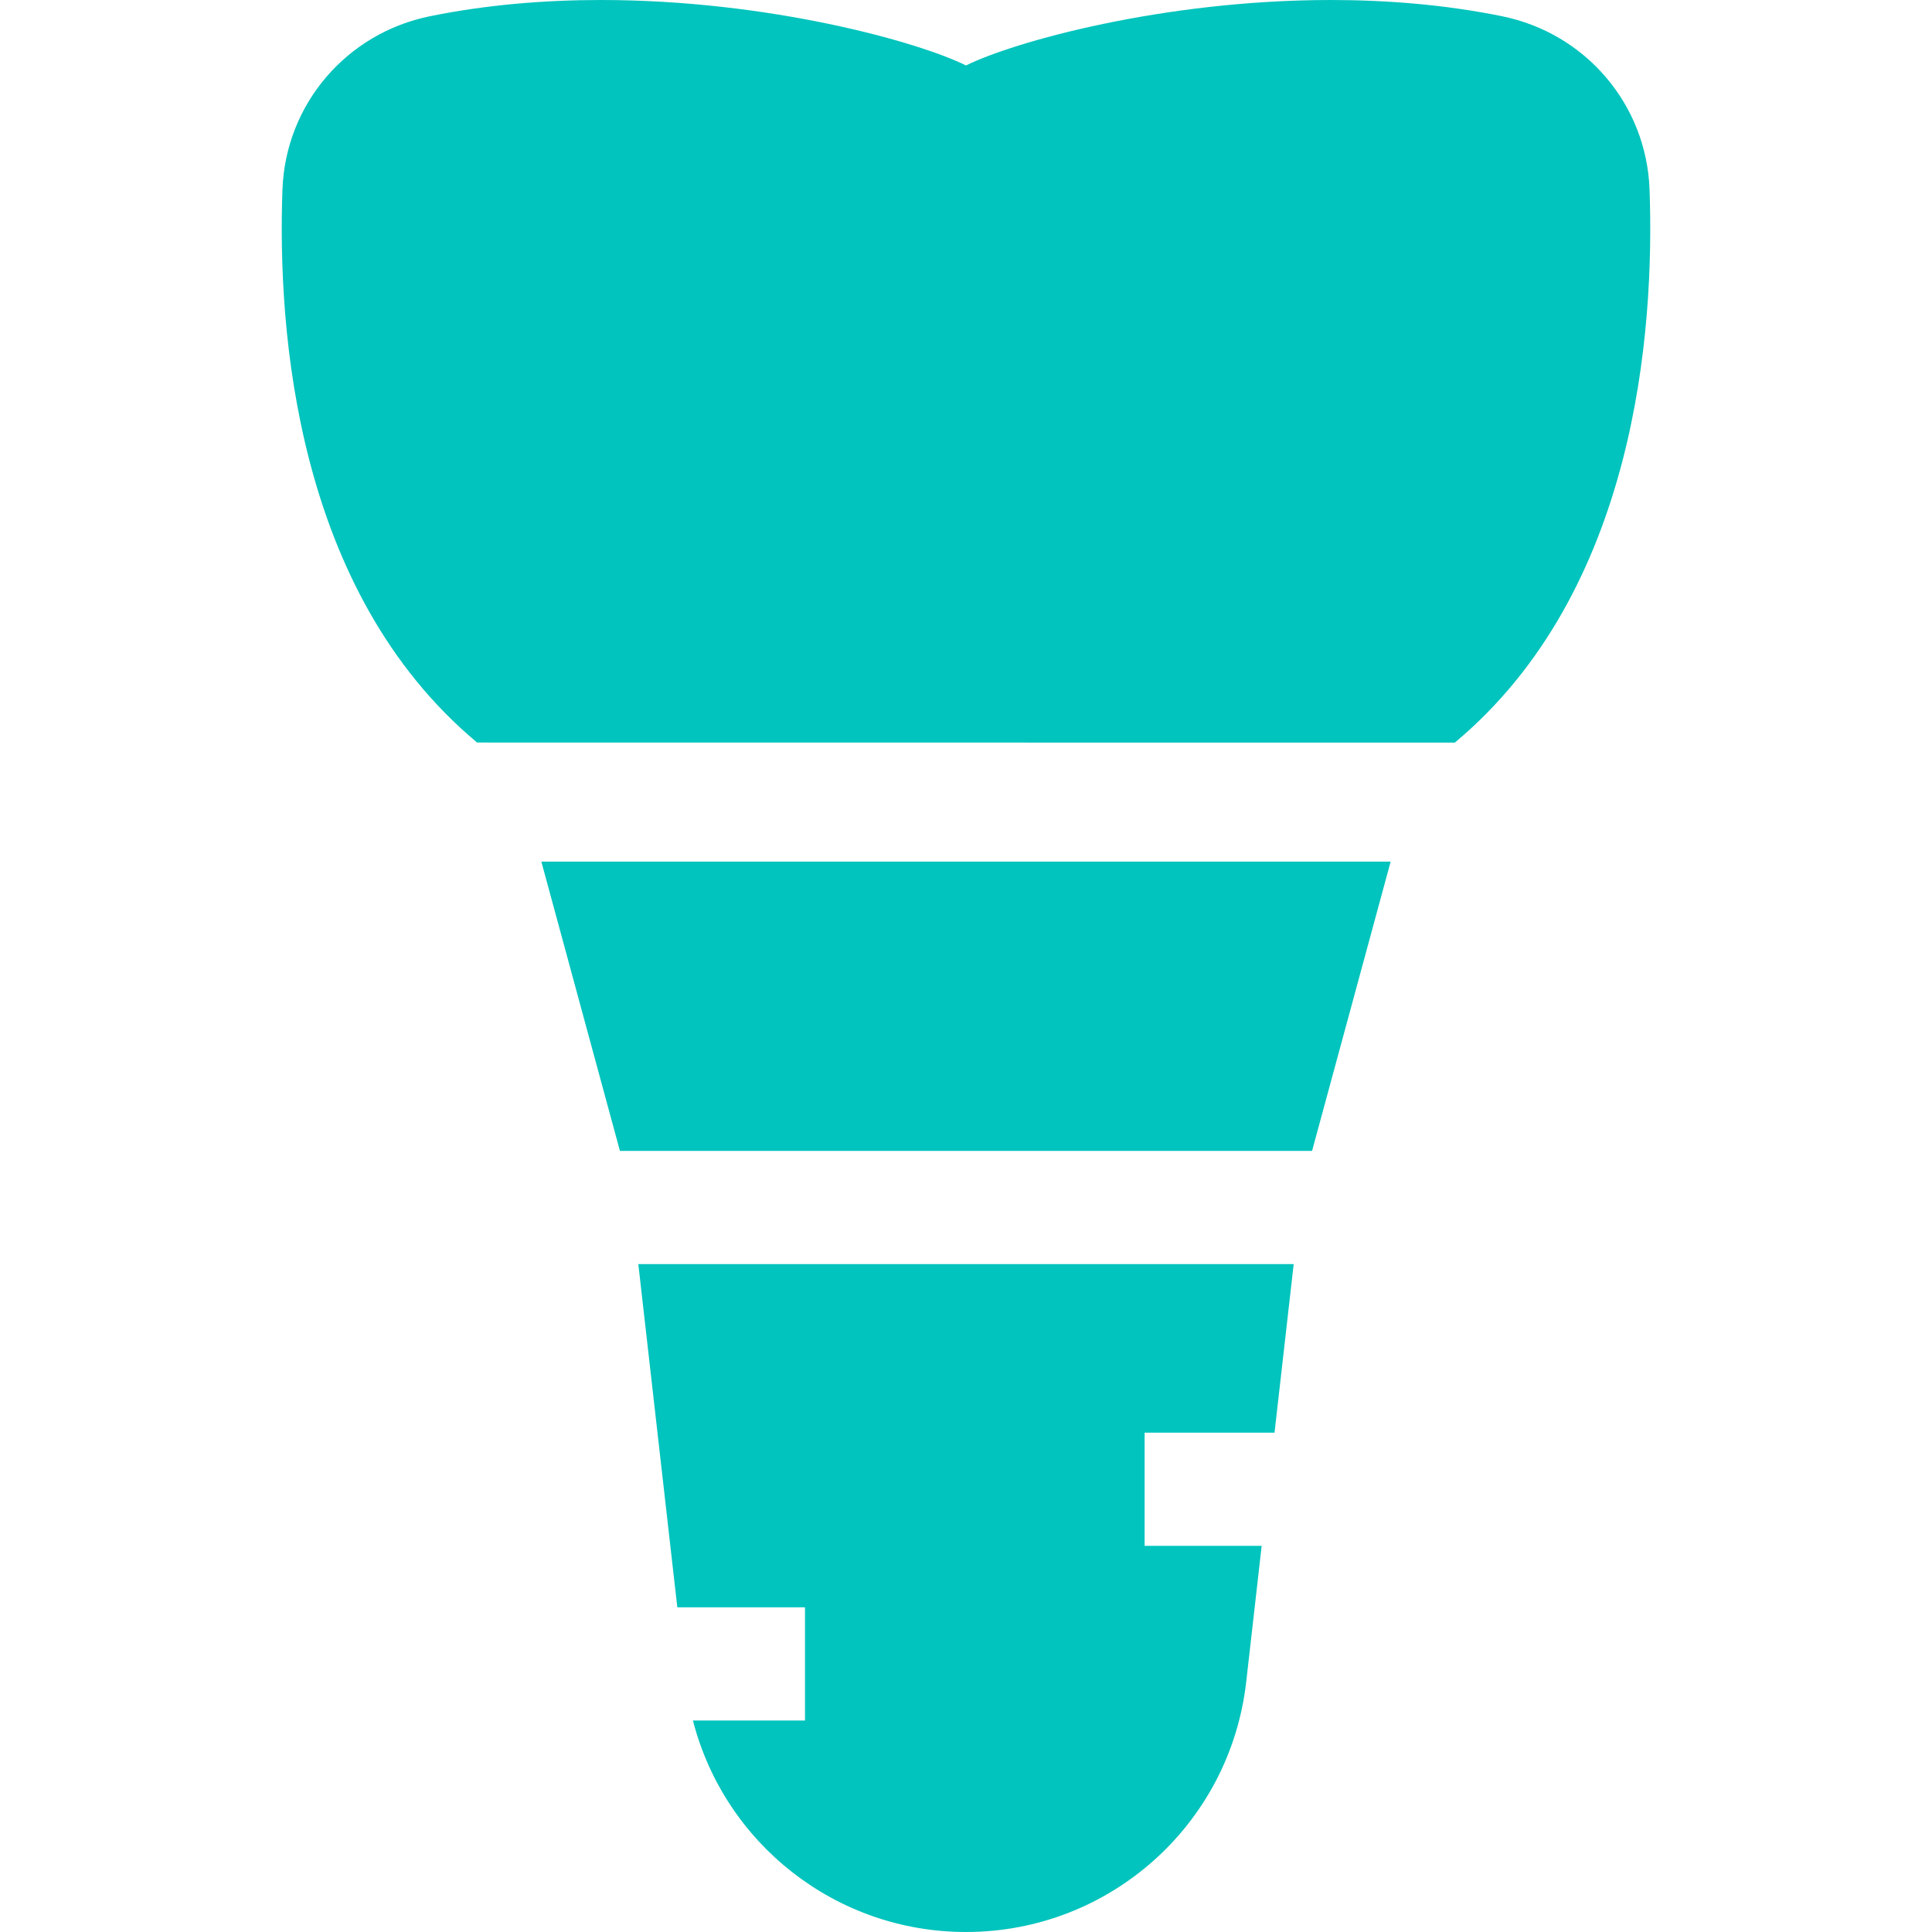
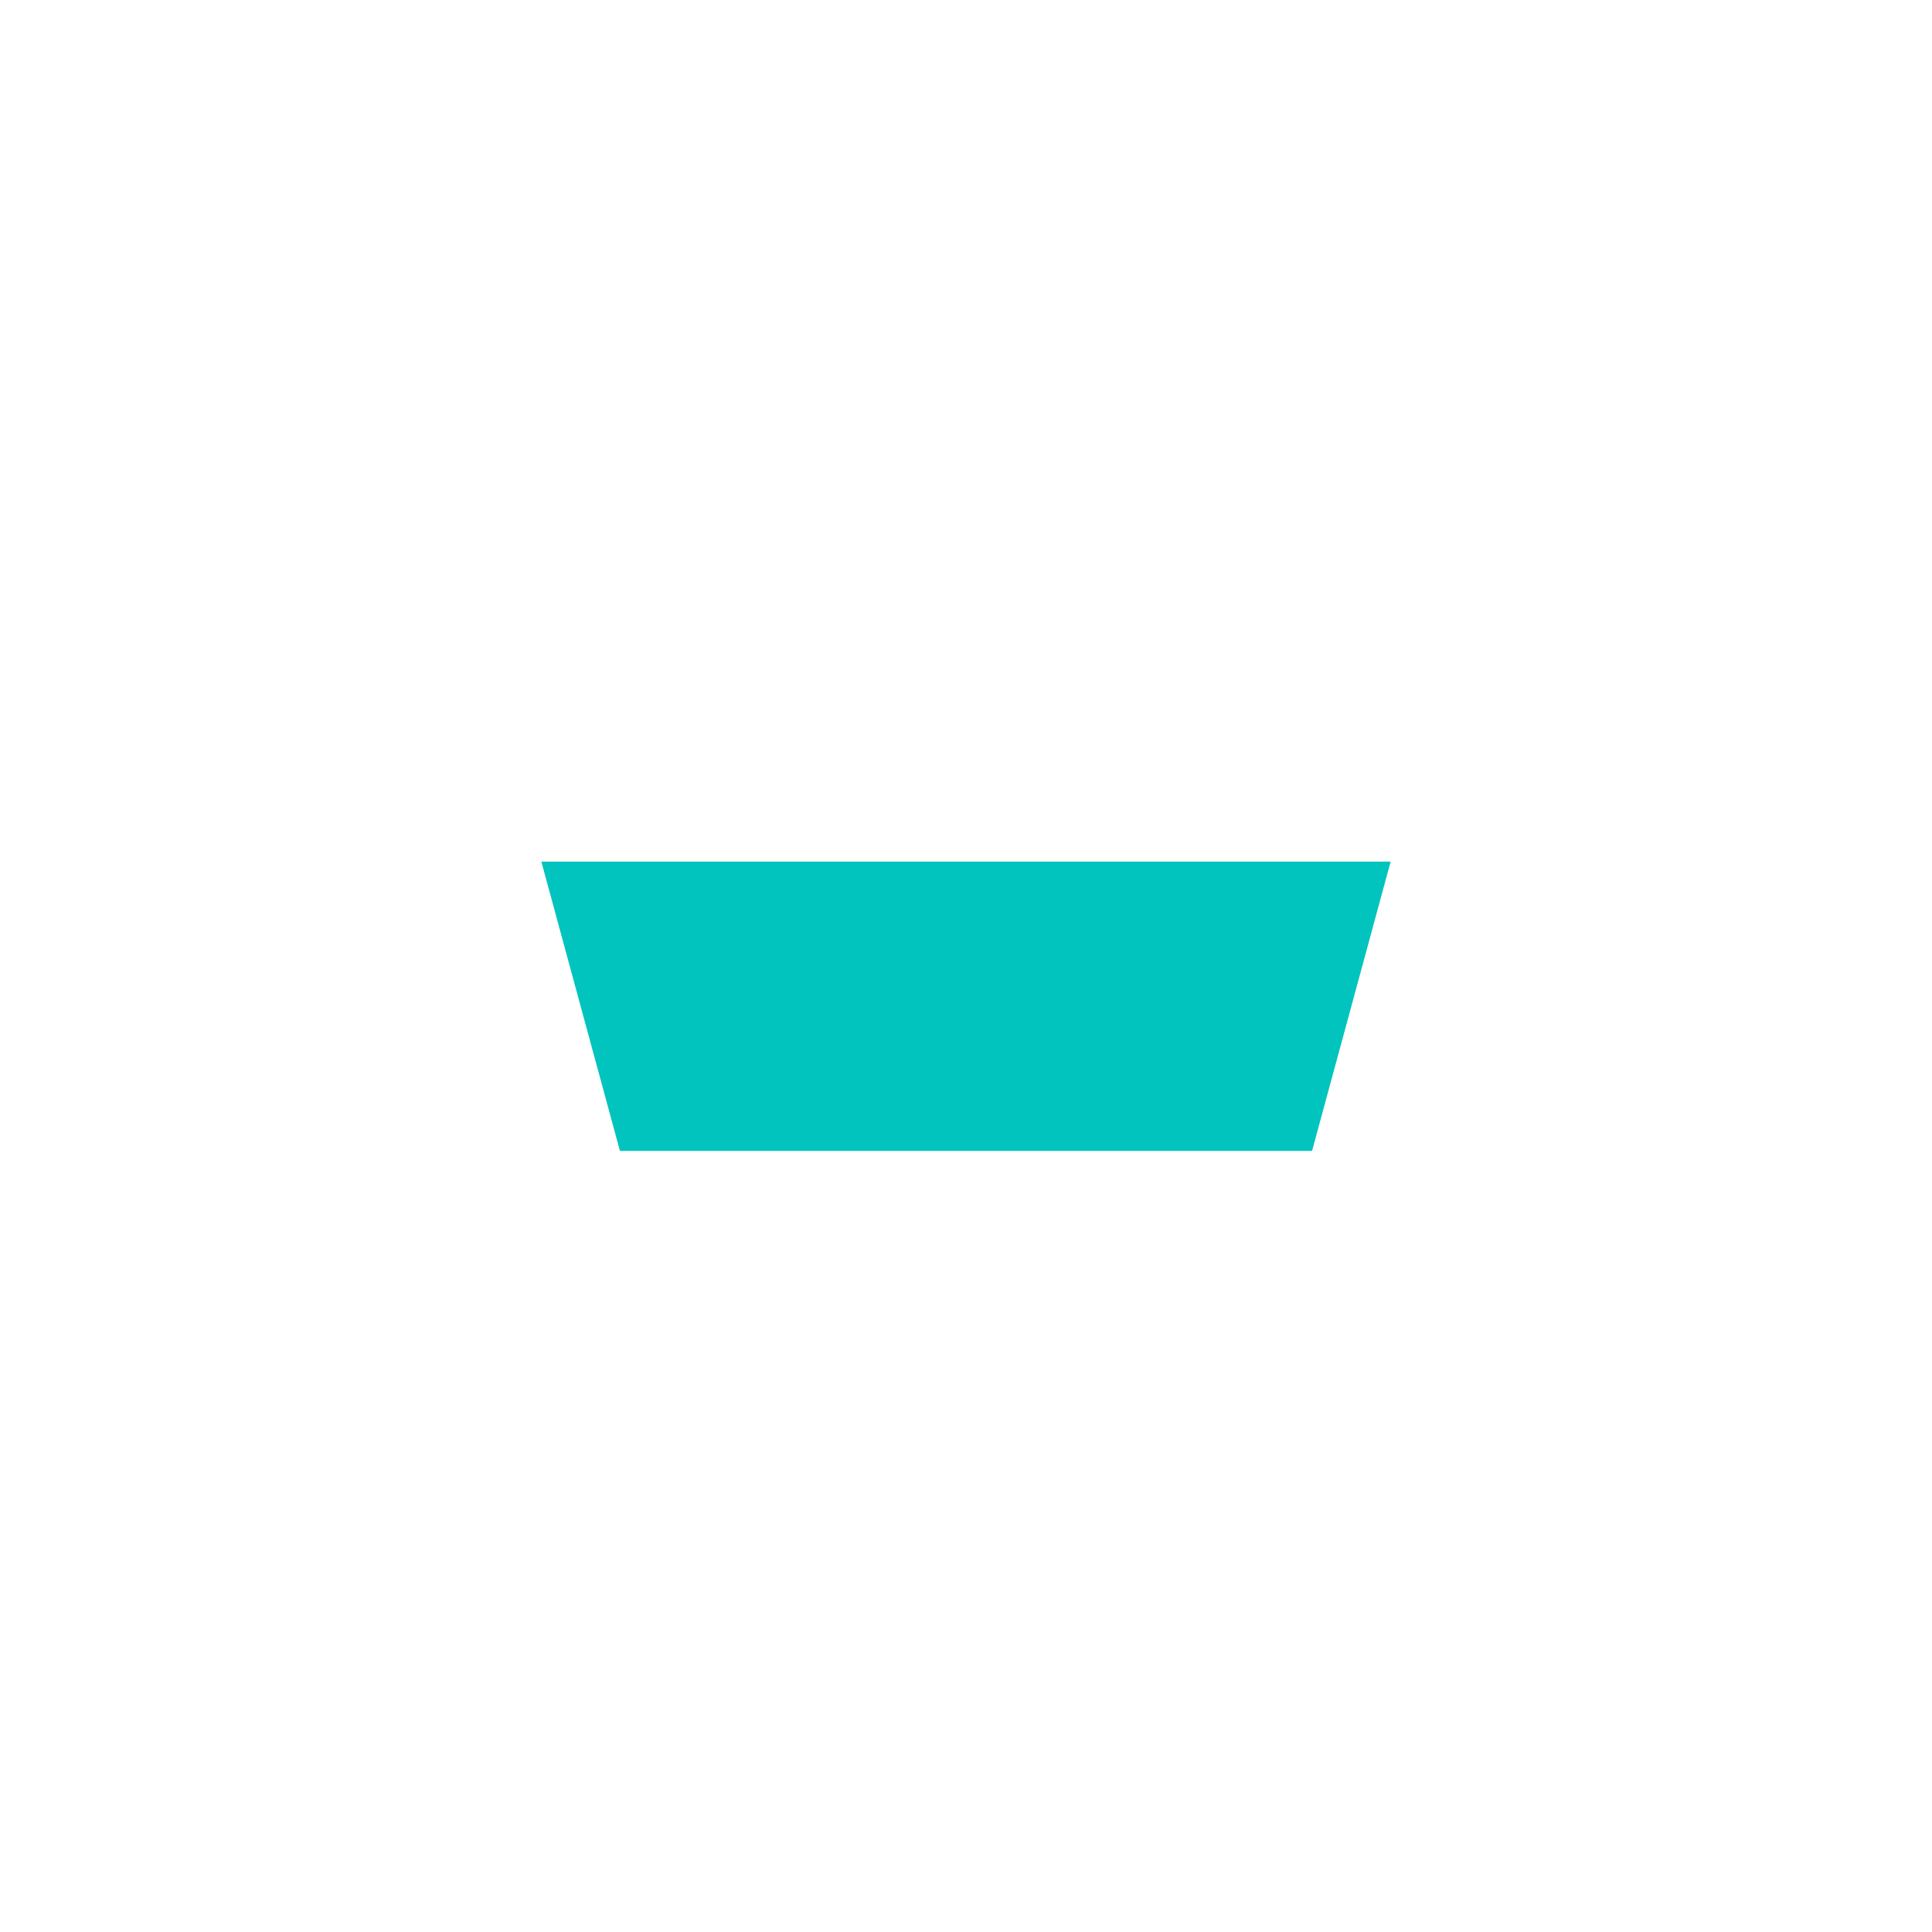
<svg xmlns="http://www.w3.org/2000/svg" version="1.1" width="512" height="512" x="0" y="0" viewBox="0 0 512 512" style="enable-background:new 0 0 512 512" xml:space="preserve" class="">
  <g>
    <g>
-       <path d="m169.161 335 10.335 90.95h33.837v30h-29.702c8.374 32.583 37.853 56.05 72.369 56.05 38.04 0 69.965-28.502 74.259-66.299l4.095-36.035h-31.021v-30h34.43l5.076-44.666z" fill="#00c4bd" data-original="#000000" style="" class="" />
-       <path d="m385.537 196.803c48.047-40.128 52.959-109.047 51.611-146.557-.811-22.551-16.908-41.449-39.145-45.957-15.076-3.056-30.446-4.289-45.273-4.289-44.522 0-84.198 11.111-96.73 17.35-12.53-6.238-52.214-17.349-96.732-17.35-14.83 0-30.192 1.232-45.271 4.288-22.237 4.508-38.334 23.406-39.145 45.958-1.349 37.51 3.563 106.428 51.58 146.531z" fill="#00c4bd" data-original="#000000" style="" class="" />
      <path d="m368.538 228.333h-225.075l20.825 76.667h183.424z" fill="#00c4bd" data-original="#000000" style="" class="" />
    </g>
  </g>
</svg>